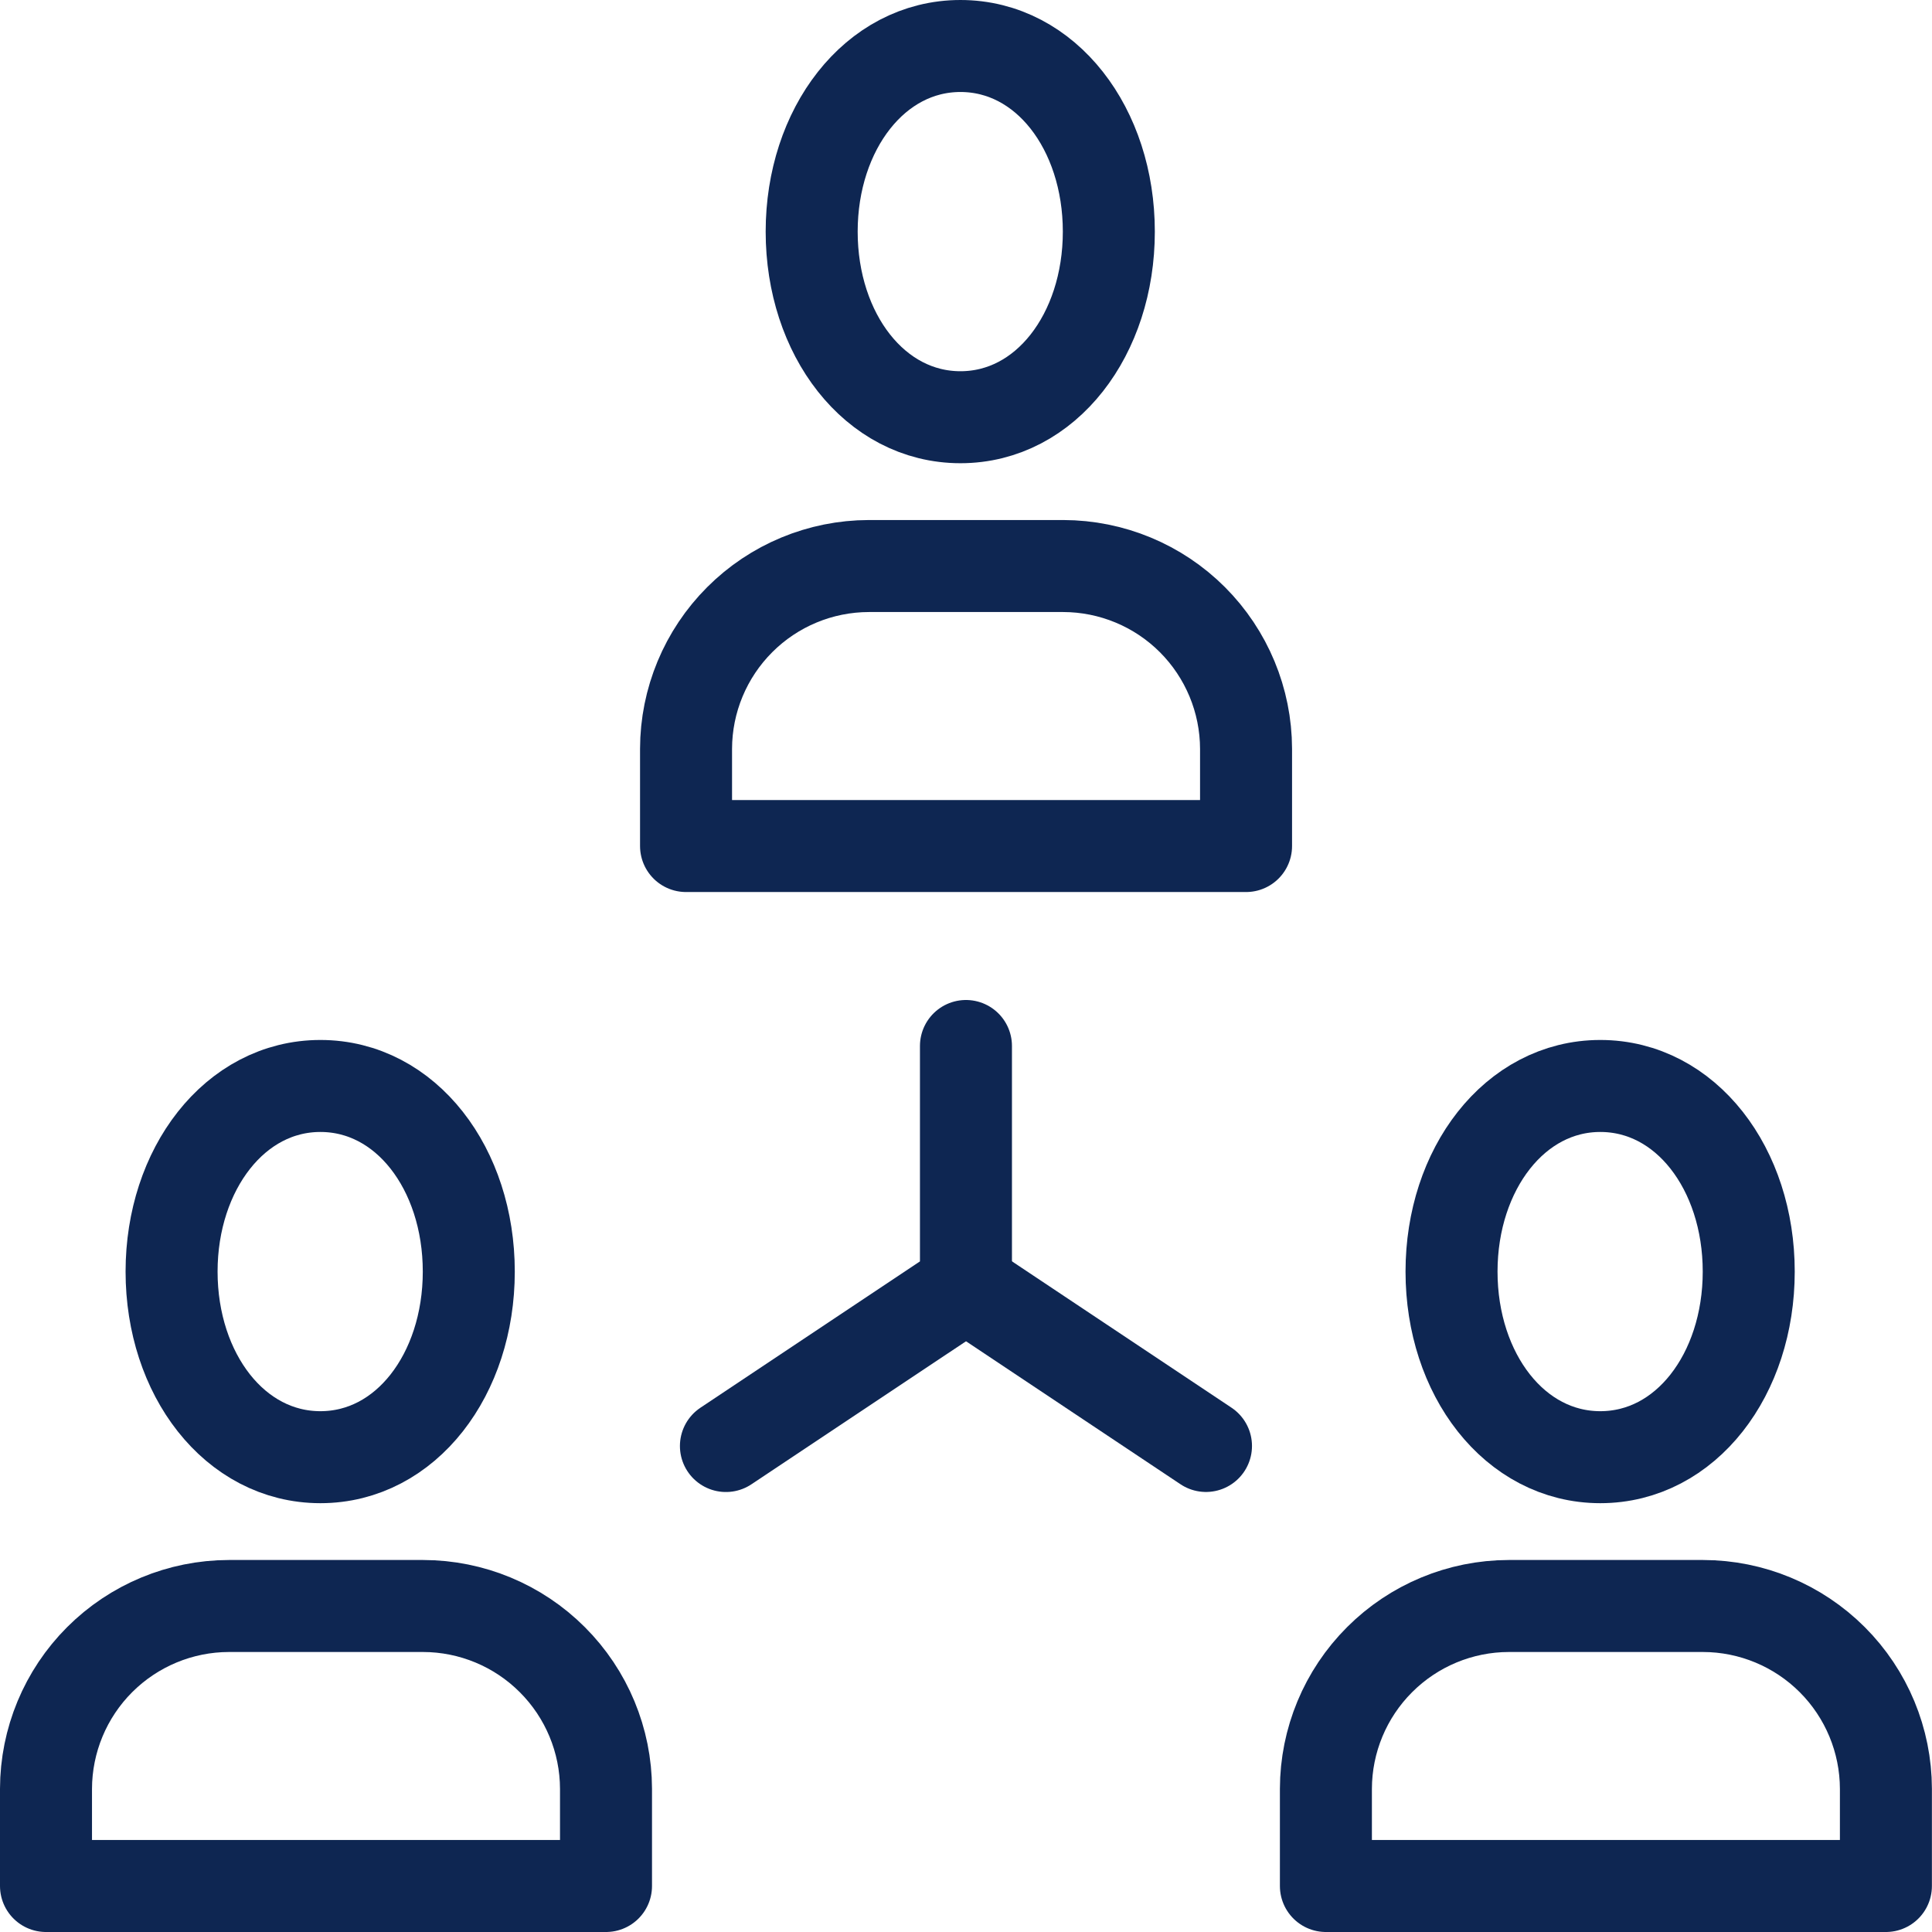
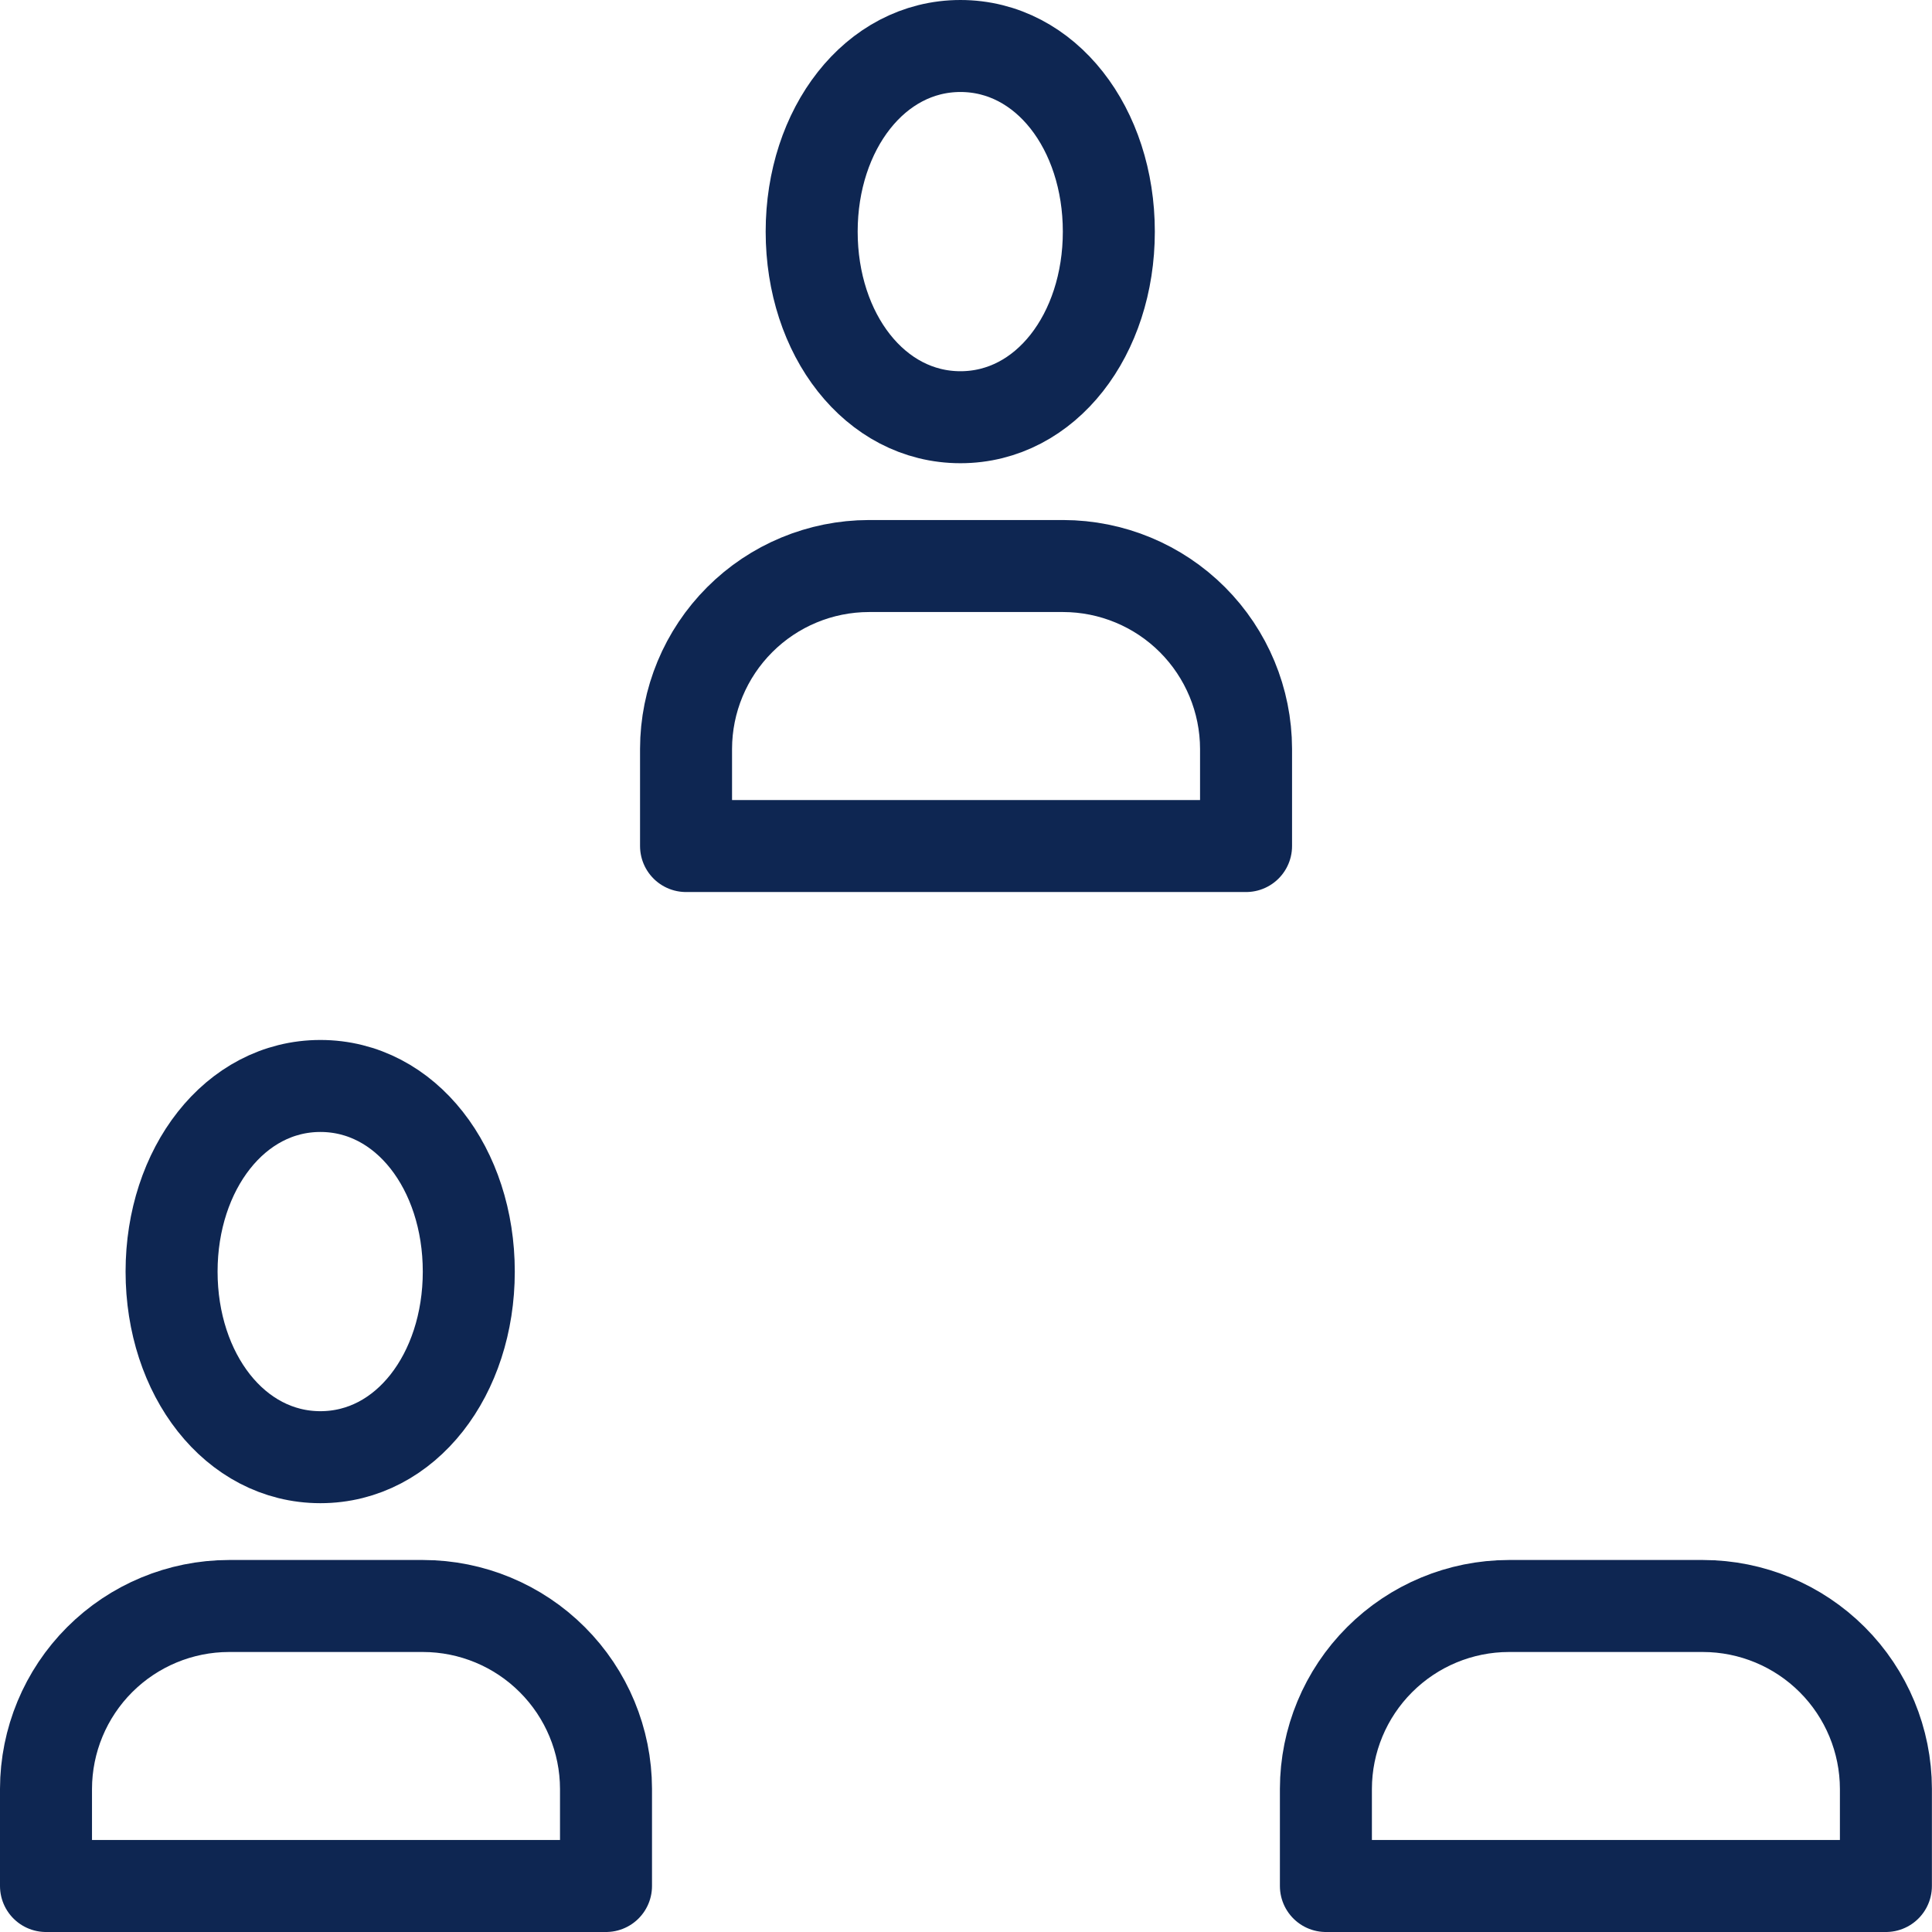
<svg xmlns="http://www.w3.org/2000/svg" width="42" height="42" viewBox="0 0 42 42" fill="none">
  <path d="M3.73 27.643C3.73 29.878 5.104 31.678 6.965 31.678C8.826 31.678 10.191 29.878 10.191 27.643C10.191 25.408 8.826 23.608 6.965 23.608C5.104 23.608 3.73 25.417 3.73 27.643Z" stroke="#0E2652" stroke-width="2" stroke-linecap="round" stroke-linejoin="round" />
  <path d="M1 41V38.887C1.002 37.834 1.422 36.824 2.166 36.08C2.911 35.335 3.921 34.915 4.974 34.913H9.2C10.253 34.915 11.263 35.335 12.007 36.08C12.752 36.824 13.172 37.834 13.174 38.887V41H1Z" stroke="#0E2652" stroke-width="2" stroke-linecap="round" stroke-linejoin="round" />
-   <path d="M31.555 27.643C31.555 29.878 32.929 31.678 34.789 31.678C36.65 31.678 38.016 29.878 38.016 27.643C38.016 25.408 36.65 23.608 34.789 23.608C32.929 23.608 31.555 25.417 31.555 27.643Z" stroke="#0E2652" stroke-width="2" stroke-linecap="round" stroke-linejoin="round" />
  <path d="M28.824 41V38.887C28.826 37.834 29.246 36.824 29.991 36.08C30.735 35.335 31.745 34.915 32.798 34.913H37.024C38.078 34.915 39.087 35.335 39.832 36.08C40.576 36.824 40.996 37.834 40.998 38.887V41H28.824Z" stroke="#0E2652" stroke-width="2" stroke-linecap="round" stroke-linejoin="round" />
  <path d="M17.645 5.035C17.645 7.27 19.018 9.07 20.879 9.07C22.74 9.07 24.105 7.27 24.105 5.035C24.105 2.8 22.74 1 20.879 1C19.018 1 17.645 2.809 17.645 5.035Z" stroke="#0E2652" stroke-width="2" stroke-linecap="round" stroke-linejoin="round" />
  <path d="M14.914 18.392V16.279C14.916 15.225 15.336 14.216 16.081 13.471C16.825 12.726 17.835 12.307 18.888 12.305H23.114C24.167 12.307 25.177 12.726 25.922 13.471C26.666 14.216 27.086 15.225 27.088 16.279V18.392H14.914Z" stroke="#0E2652" stroke-width="2" stroke-linecap="round" stroke-linejoin="round" />
-   <path d="M20.999 22.739V27.957L15.781 31.435" stroke="#0E2652" stroke-width="2" stroke-linecap="round" stroke-linejoin="round" />
-   <path d="M21 27.956L26.217 31.434" stroke="#0E2652" stroke-width="2" stroke-linecap="round" stroke-linejoin="round" />
</svg>